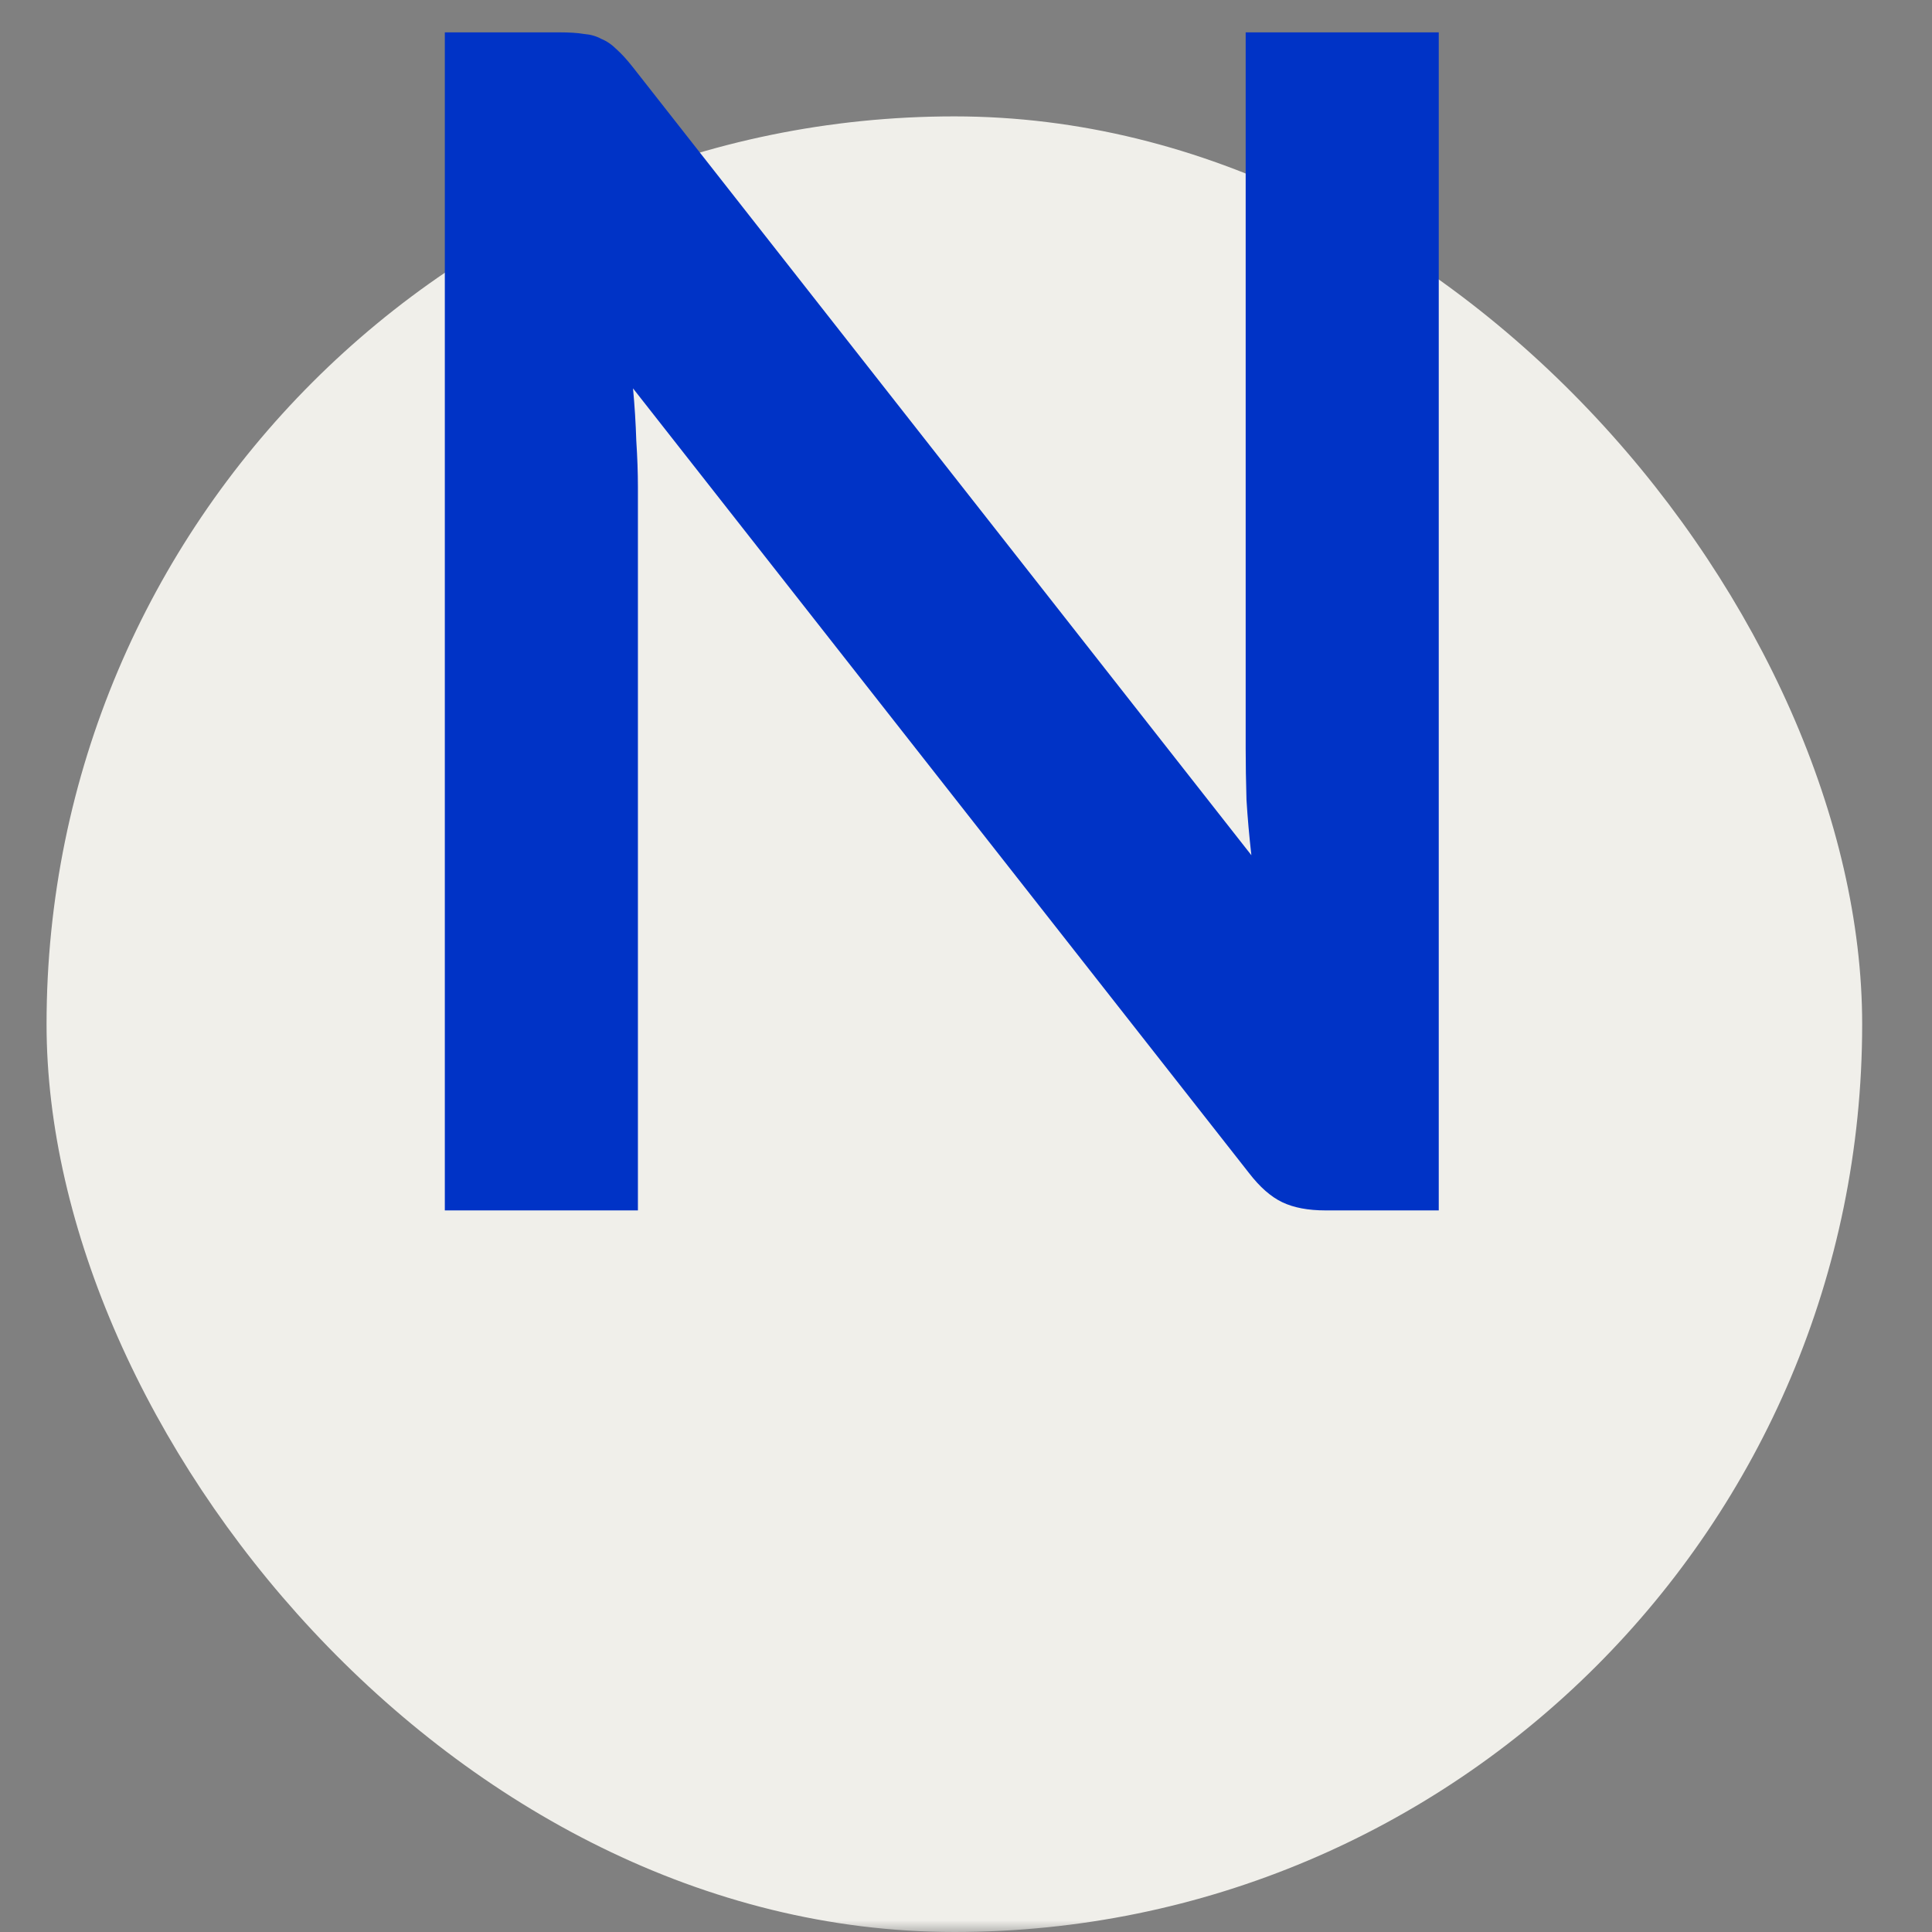
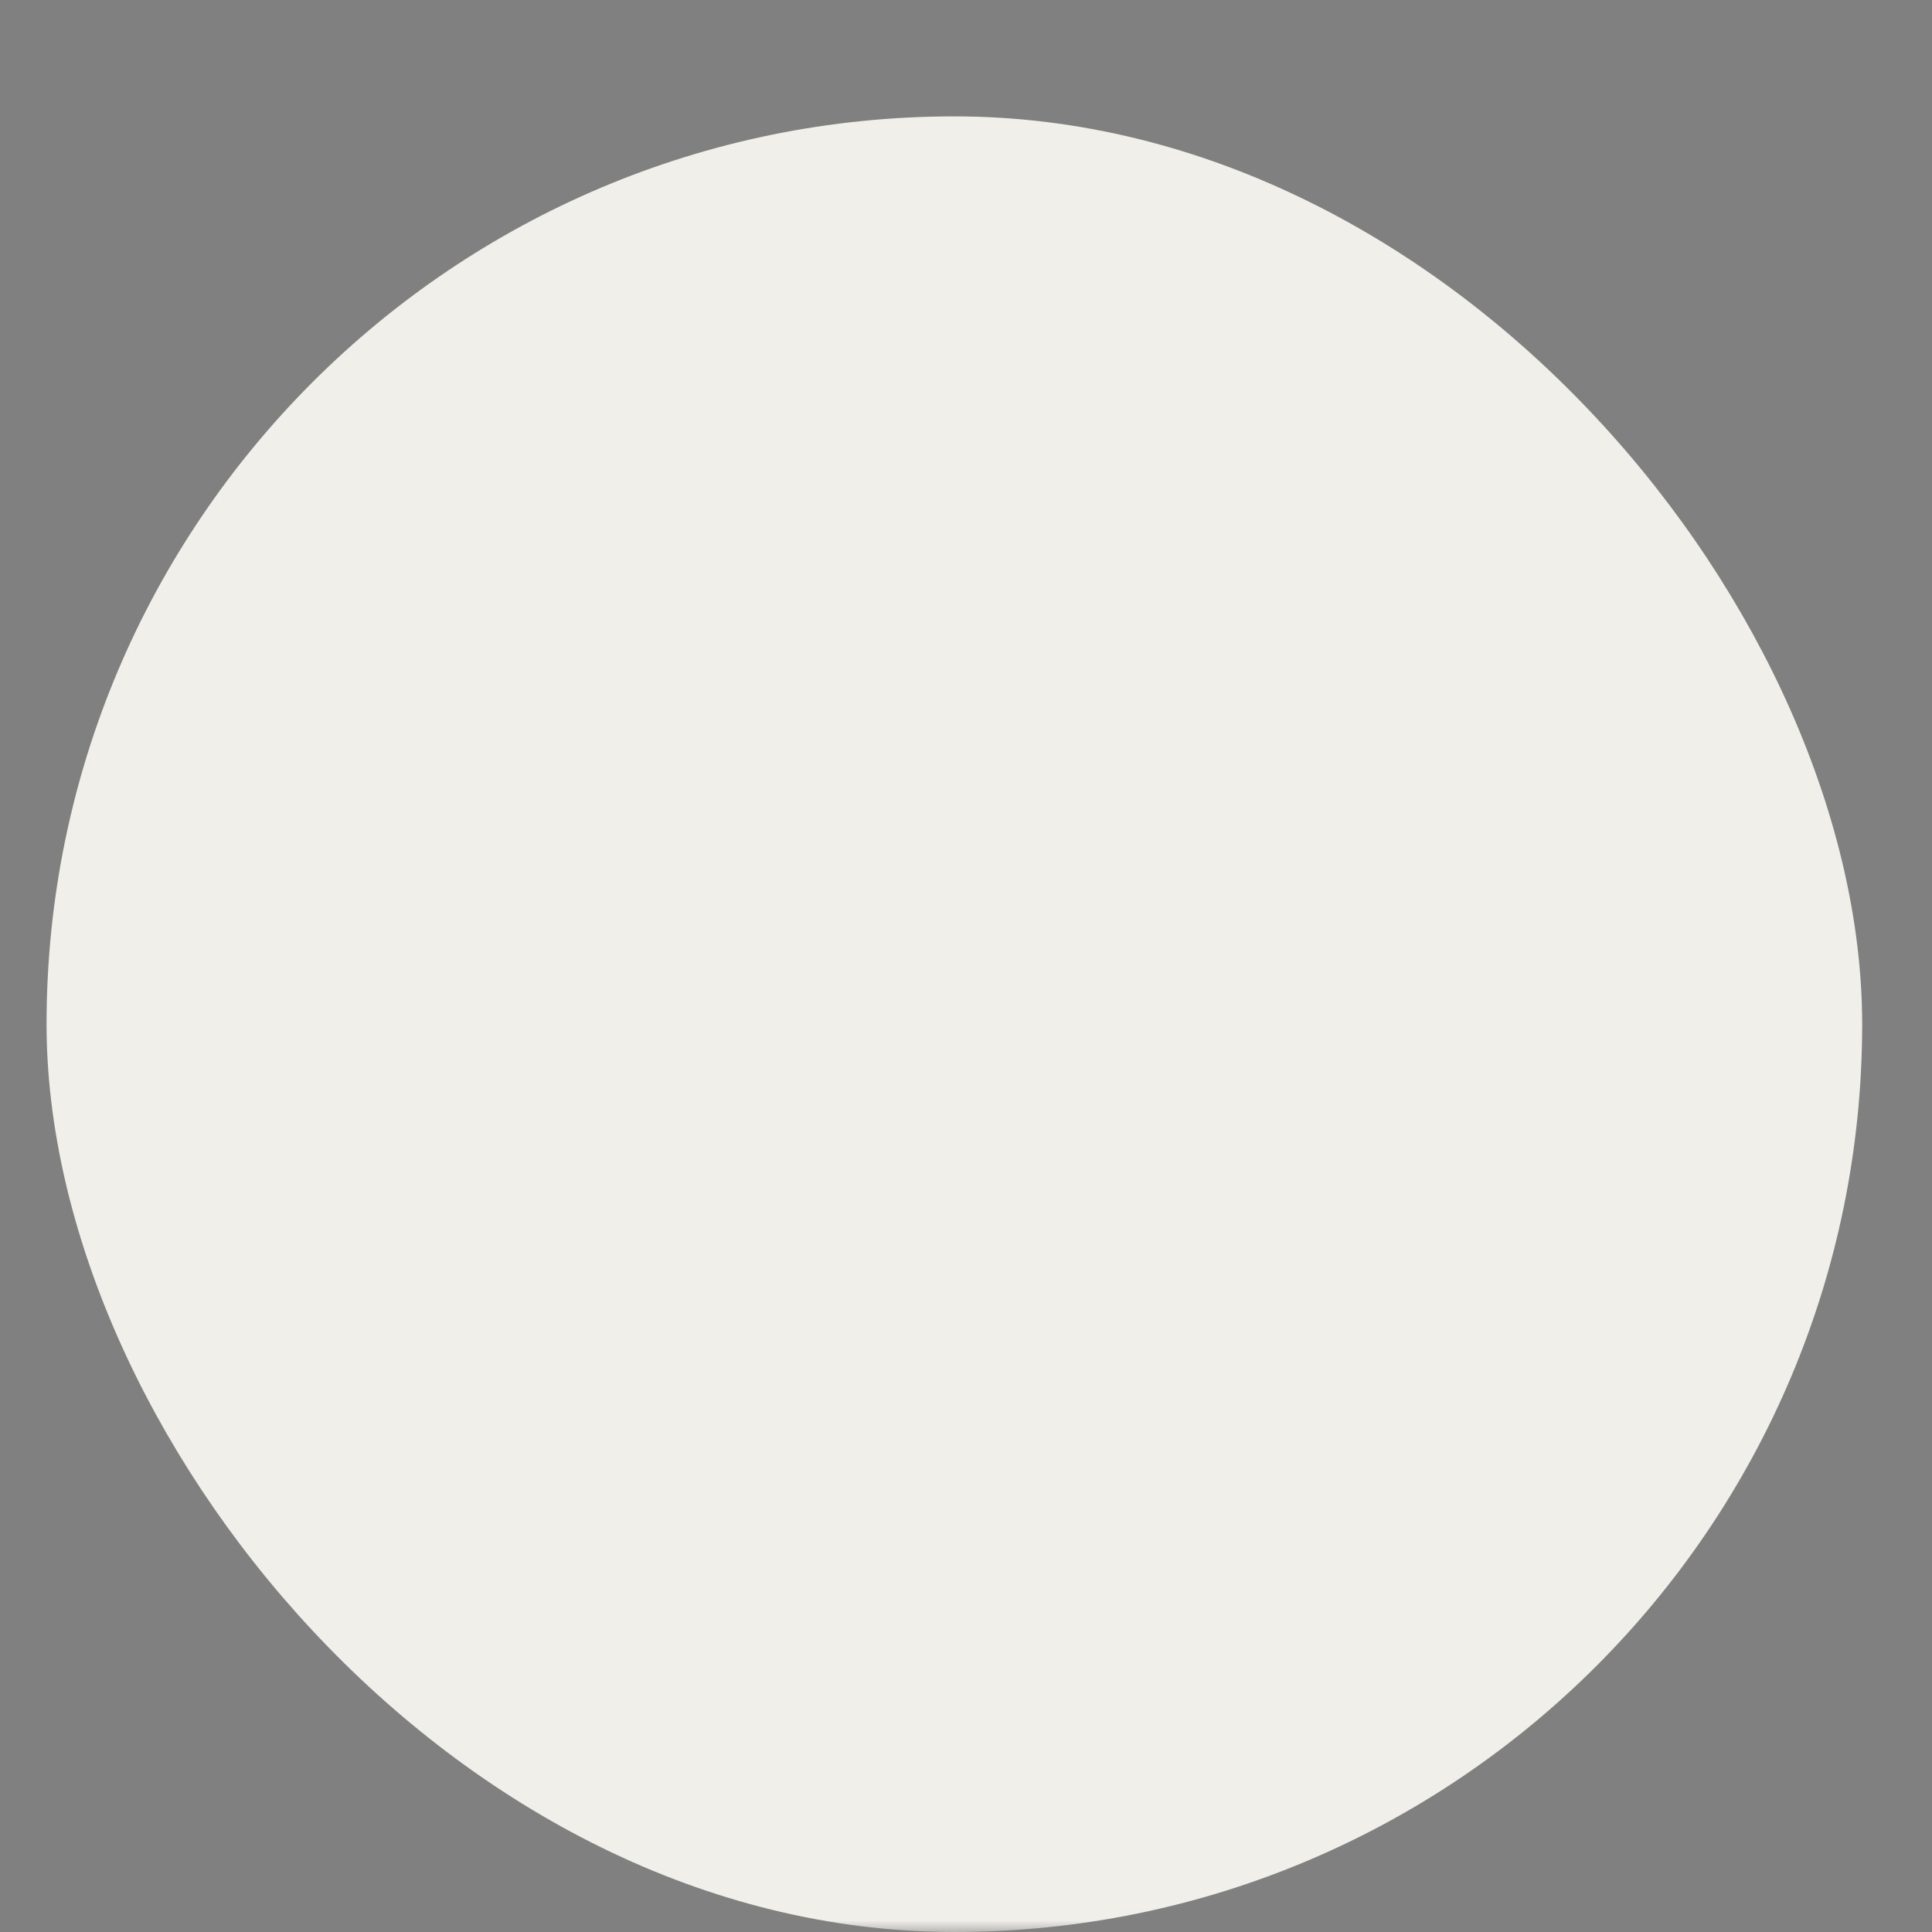
<svg xmlns="http://www.w3.org/2000/svg" width="83" height="83" viewBox="0 0 83 83" fill="none">
  <rect x="0" y="0" width="83" height="83" fill="#808080" stroke="none" />
  <mask id="mask0_1086_33" style="mask-type:alpha" maskUnits="userSpaceOnUse" x="0" y="0" width="83" height="83">
    <rect width="83" height="83" fill="#D9D9D9" />
  </mask>
  <g mask="url(#mask0_1086_33)">
    <rect x="2" y="5" width="78" height="78" rx="39" fill="#F0EFEA" />
-     <path d="M24.045 1.39C24.465 1.39 24.815 1.413 25.095 1.46C25.375 1.483 25.62 1.553 25.83 1.67C26.063 1.763 26.285 1.915 26.495 2.125C26.705 2.312 26.938 2.568 27.195 2.895L53.76 36.74C53.667 35.923 53.597 35.13 53.55 34.36C53.527 33.567 53.515 32.832 53.515 32.155V1.39H61.81V52H56.945C56.198 52 55.58 51.883 55.09 51.65C54.6 51.417 54.122 50.997 53.655 50.39L27.195 16.685C27.265 17.432 27.312 18.178 27.335 18.925C27.382 19.648 27.405 20.313 27.405 20.92V52H19.11V1.39H24.045Z" fill="#0033C6" />
  </g>
</svg>